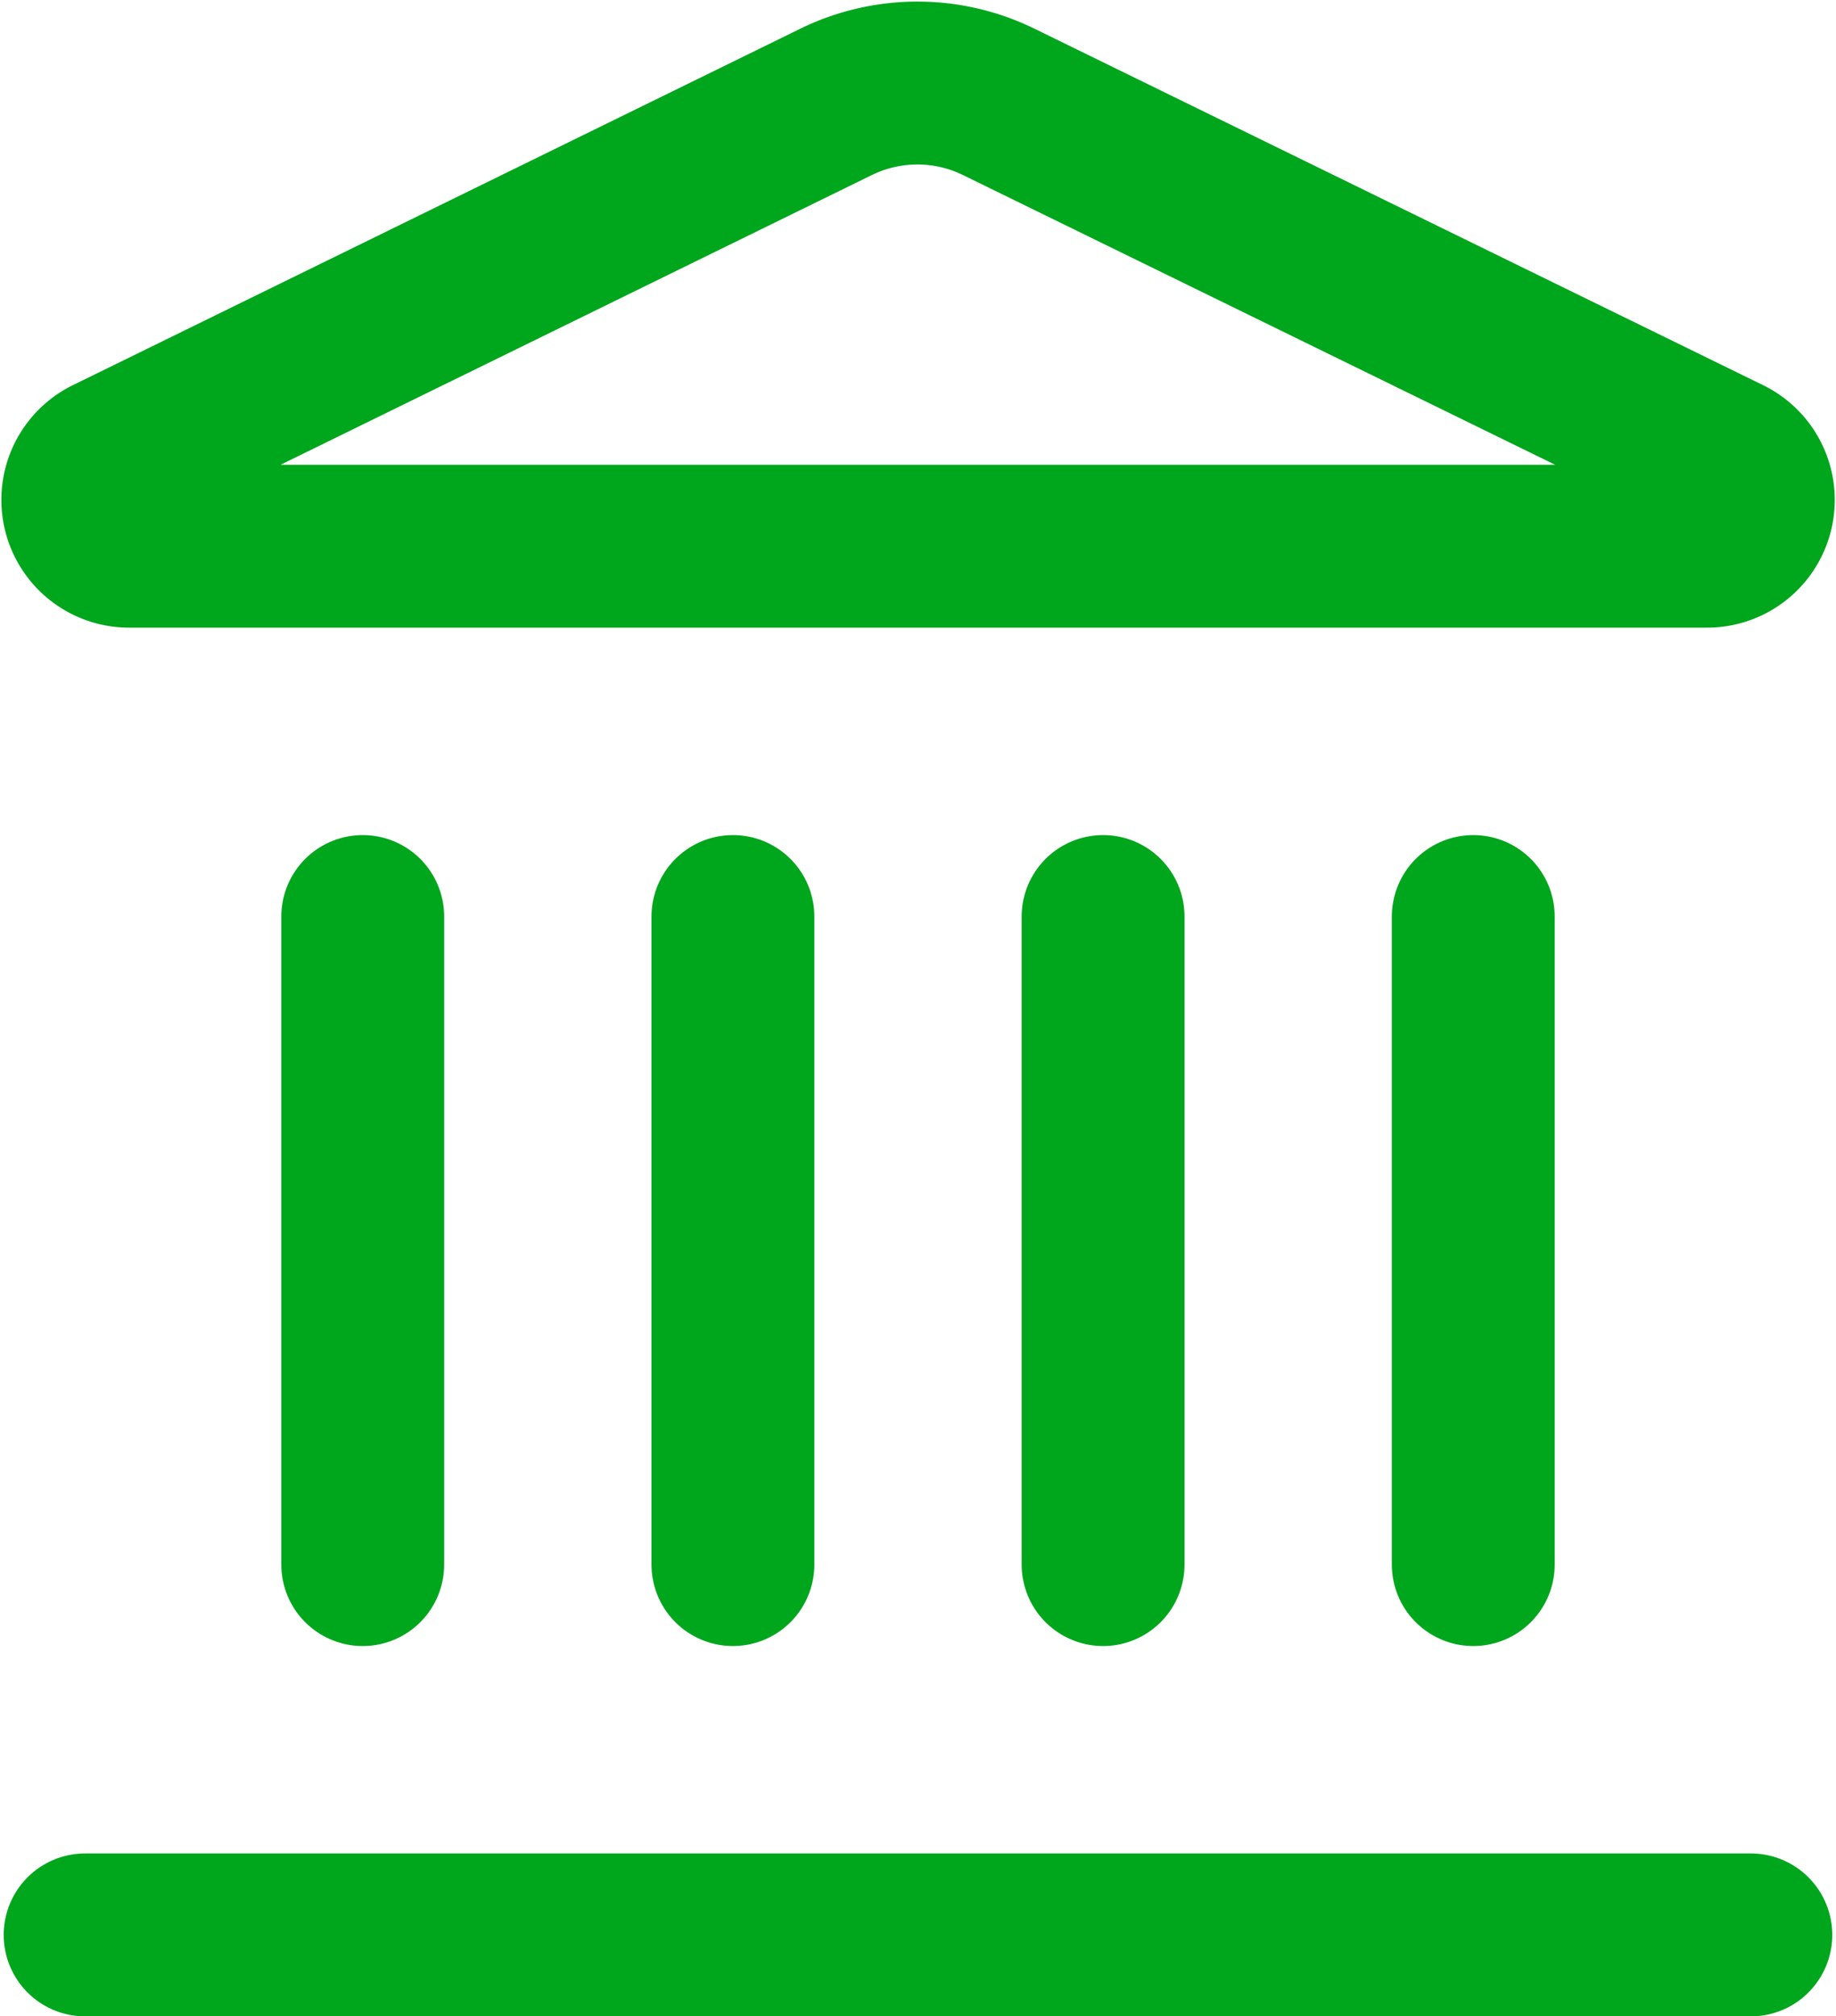
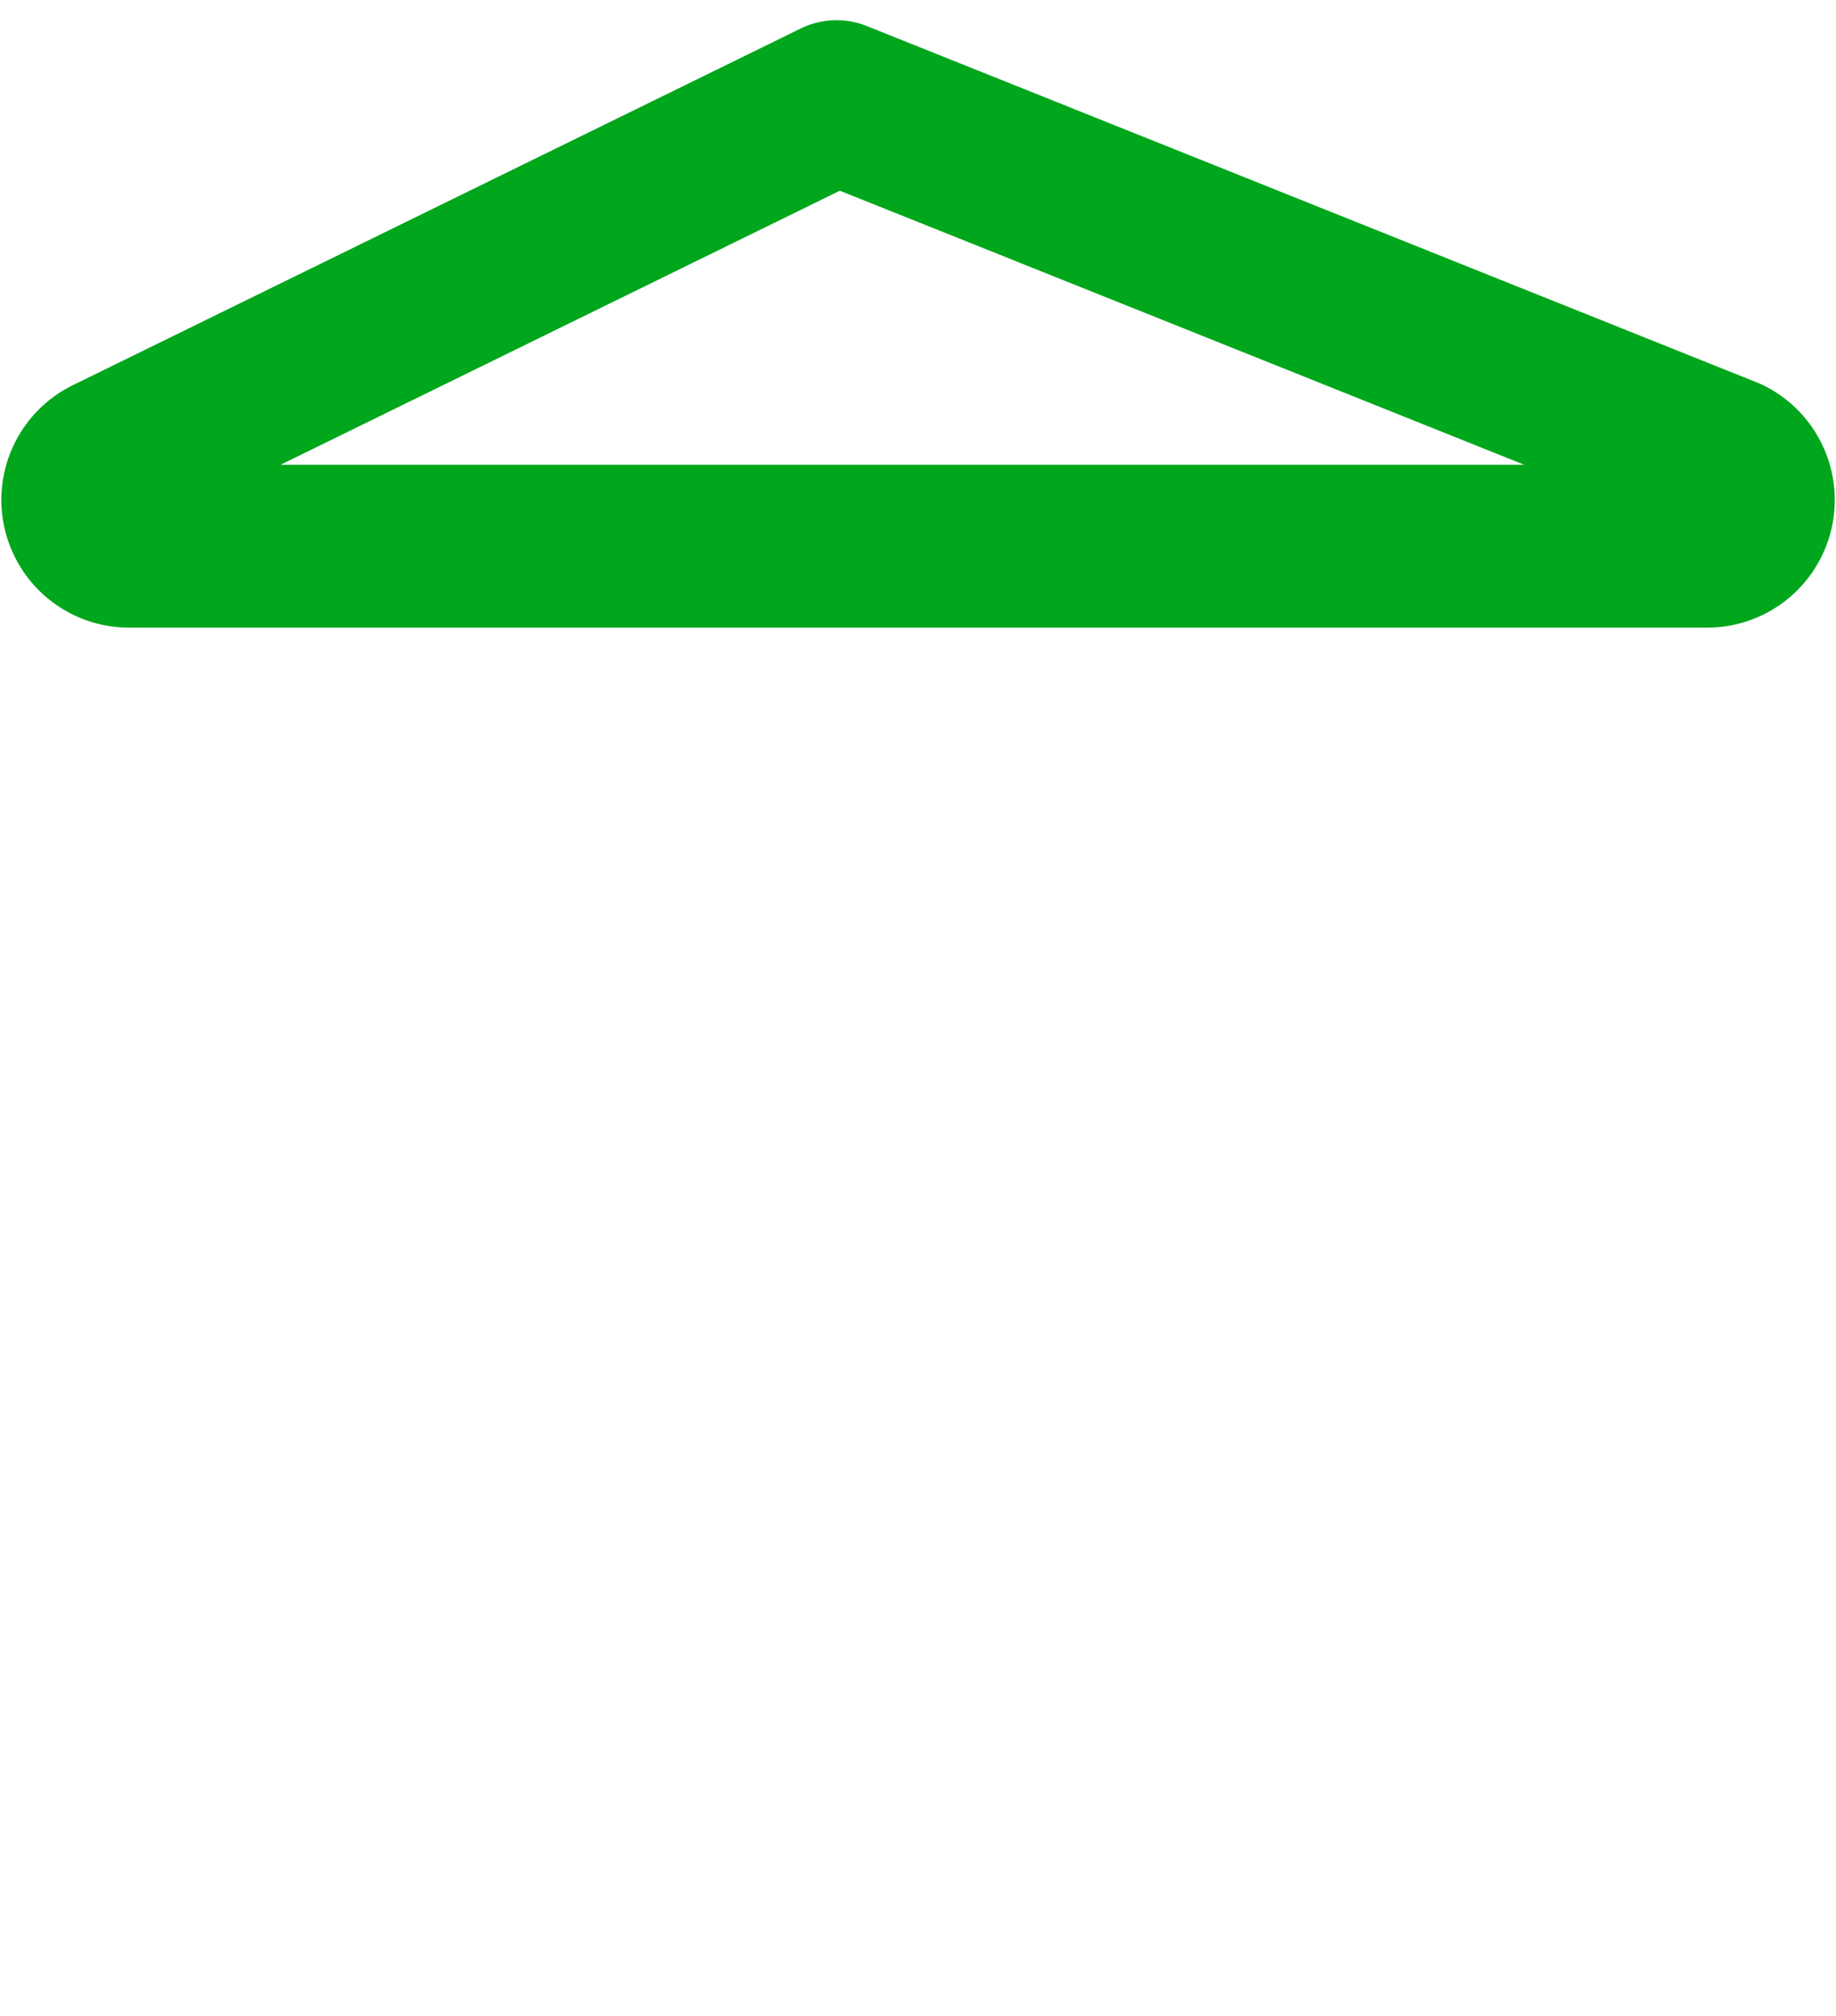
<svg xmlns="http://www.w3.org/2000/svg" width="33.826" height="37.133" viewBox="0 0 33.826 37.133">
  <g id="Grupo_11430" data-name="Grupo 11430" transform="translate(1.523 1.529)">
-     <path id="Trazado_3238" data-name="Trazado 3238" d="M10,22.935V11" transform="translate(1.98 4.35)" fill="none" stroke="#00a61c" stroke-linecap="round" stroke-linejoin="round" stroke-width="3" />
-     <path id="Trazado_3239" data-name="Trazado 3239" d="M16.863,2.34a3.41,3.41,0,0,1,3,.01L33.275,8.909a.852.852,0,0,1-.375,1.618H3.827a.853.853,0,0,1-.375-1.618Z" transform="translate(-2.974 -1.997)" fill="none" stroke="#00a61c" stroke-linecap="round" stroke-linejoin="round" stroke-width="3" />
-     <path id="Trazado_3240" data-name="Trazado 3240" d="M14,22.935V11" transform="translate(4.8 4.35)" fill="none" stroke="#00a61c" stroke-linecap="round" stroke-linejoin="round" stroke-width="3" />
-     <path id="Trazado_3241" data-name="Trazado 3241" d="M18,22.935V11" transform="translate(7.62 4.35)" fill="none" stroke="#00a61c" stroke-linecap="round" stroke-linejoin="round" stroke-width="3" />
-     <path id="Trazado_3242" data-name="Trazado 3242" d="M3,22H33.689" transform="translate(-2.955 12.105)" fill="none" stroke="#00a61c" stroke-linecap="round" stroke-linejoin="round" stroke-width="3" />
-     <path id="Trazado_3243" data-name="Trazado 3243" d="M6,22.935V11" transform="translate(-0.84 4.35)" fill="none" stroke="#00a61c" stroke-linecap="round" stroke-linejoin="round" stroke-width="3" />
+     <path id="Trazado_3239" data-name="Trazado 3239" d="M16.863,2.34L33.275,8.909a.852.852,0,0,1-.375,1.618H3.827a.853.853,0,0,1-.375-1.618Z" transform="translate(-2.974 -1.997)" fill="none" stroke="#00a61c" stroke-linecap="round" stroke-linejoin="round" stroke-width="3" />
  </g>
</svg>